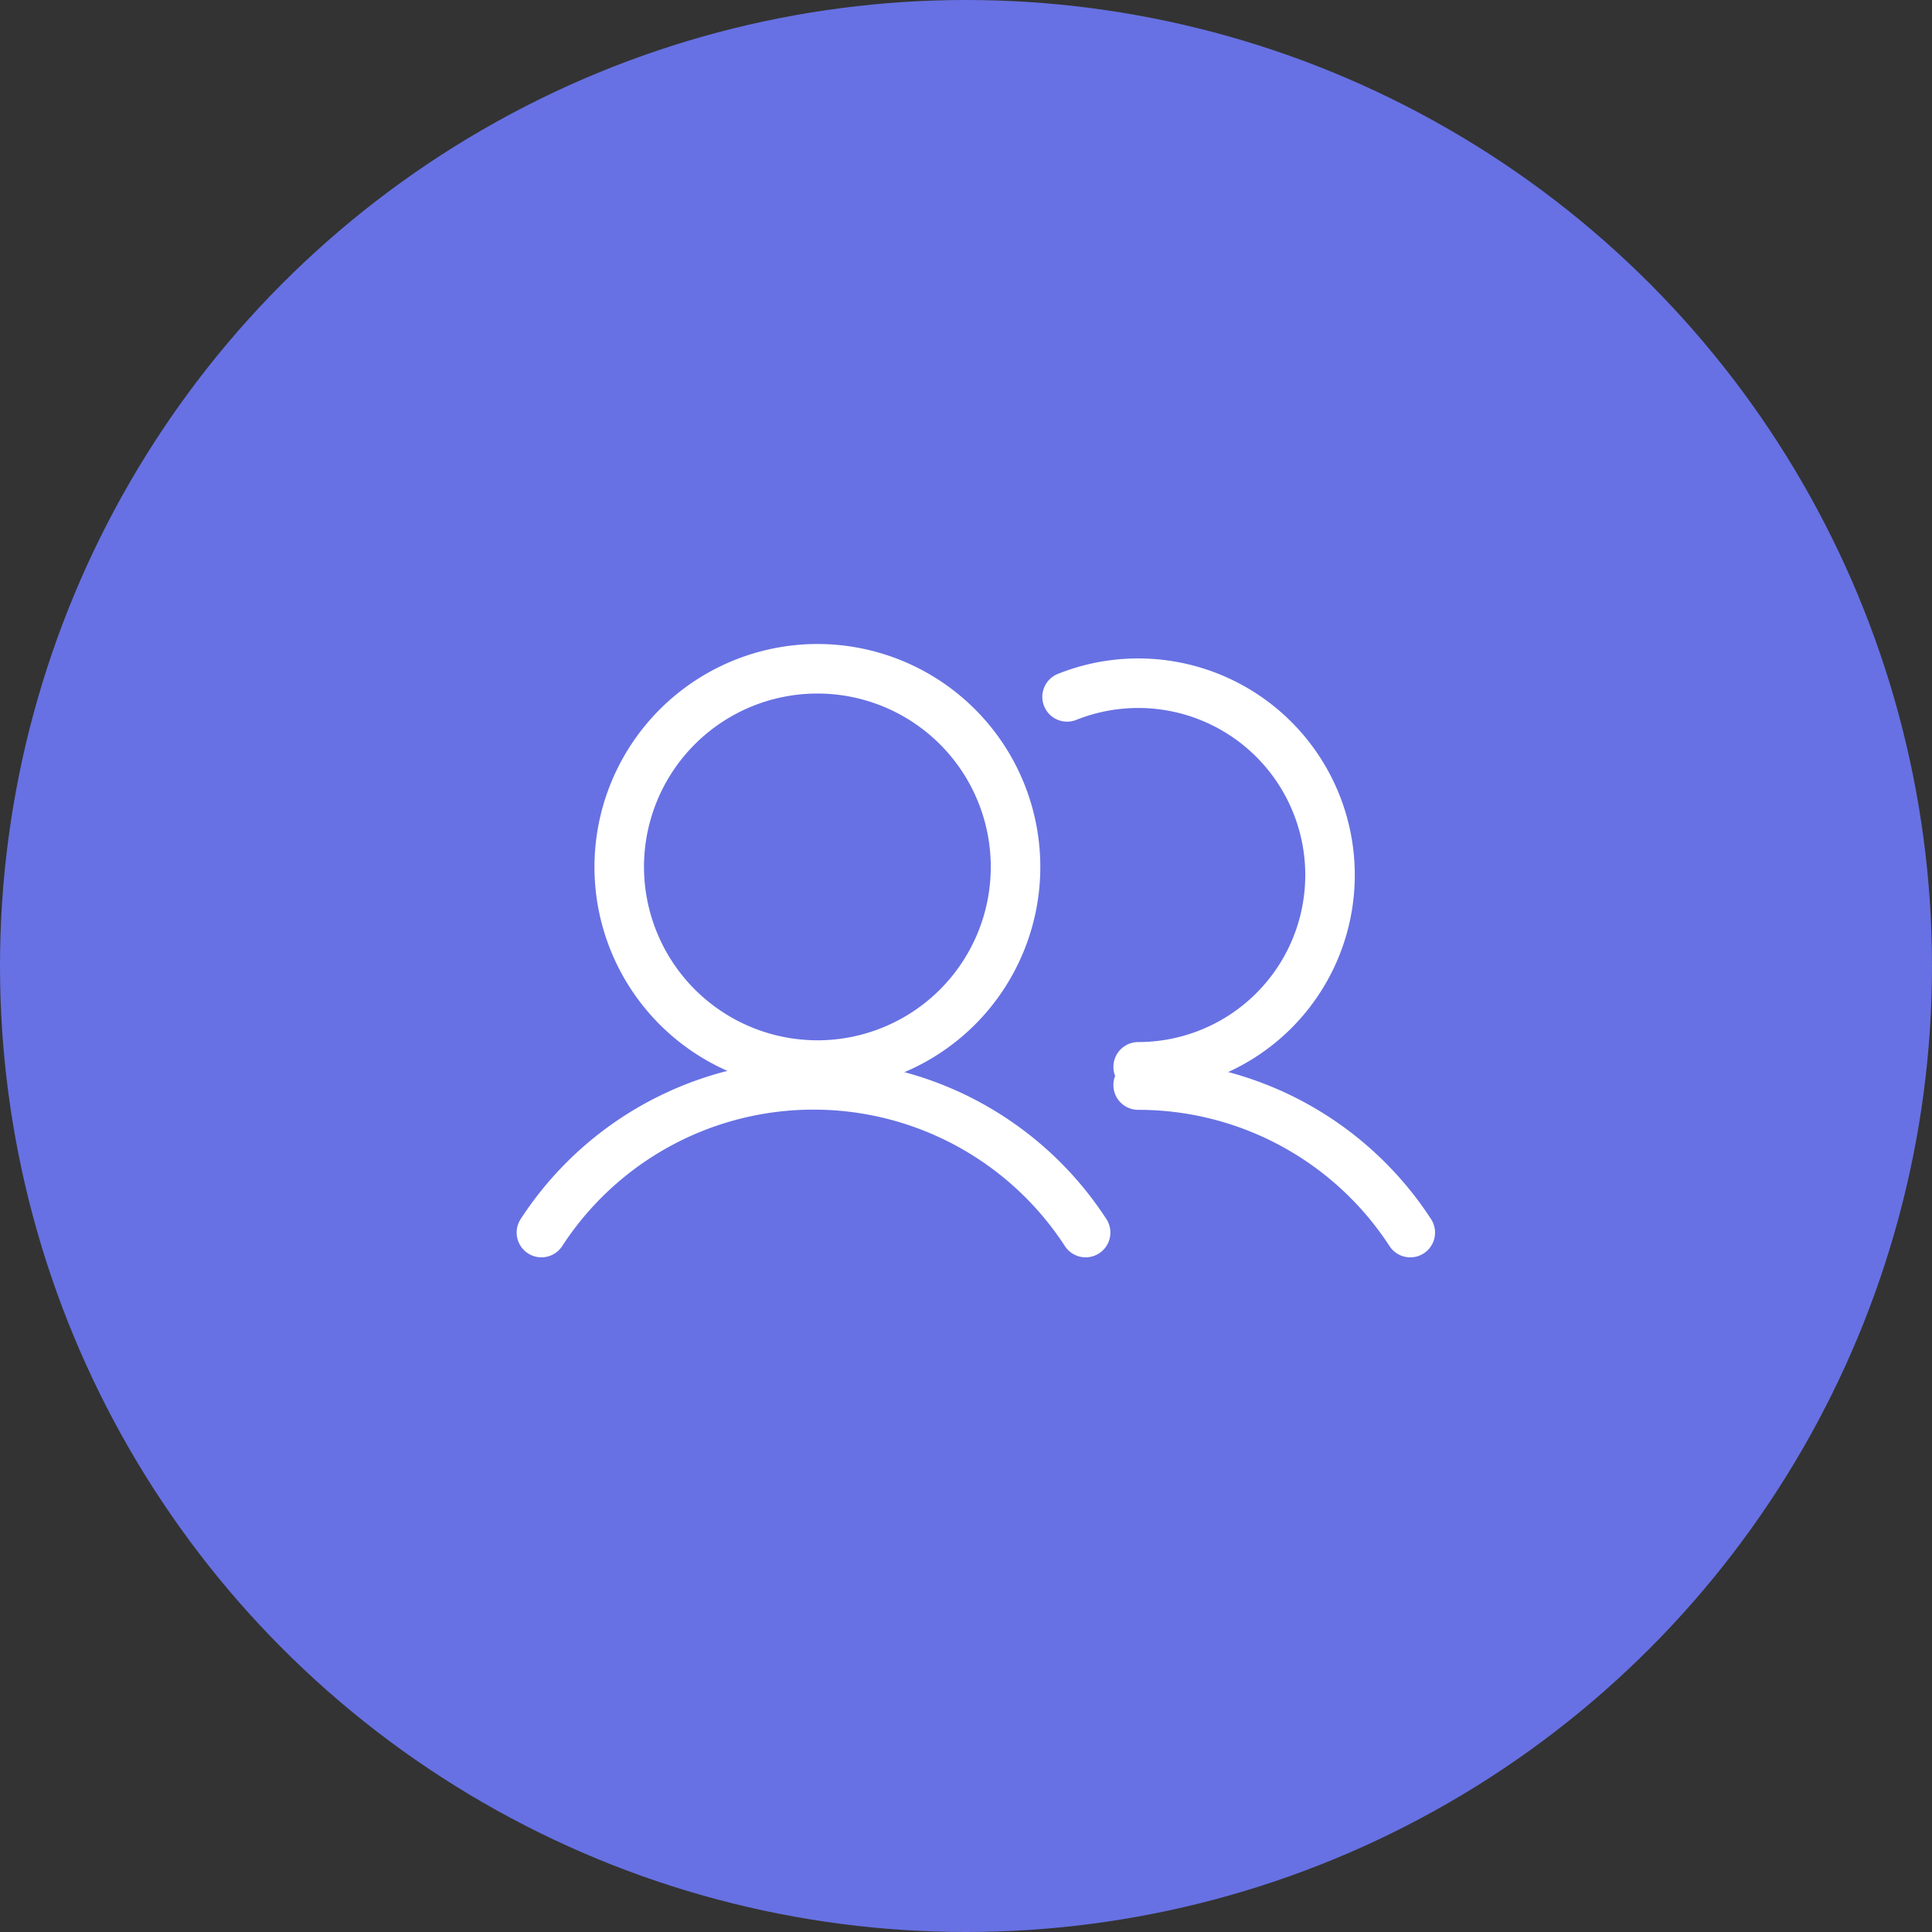
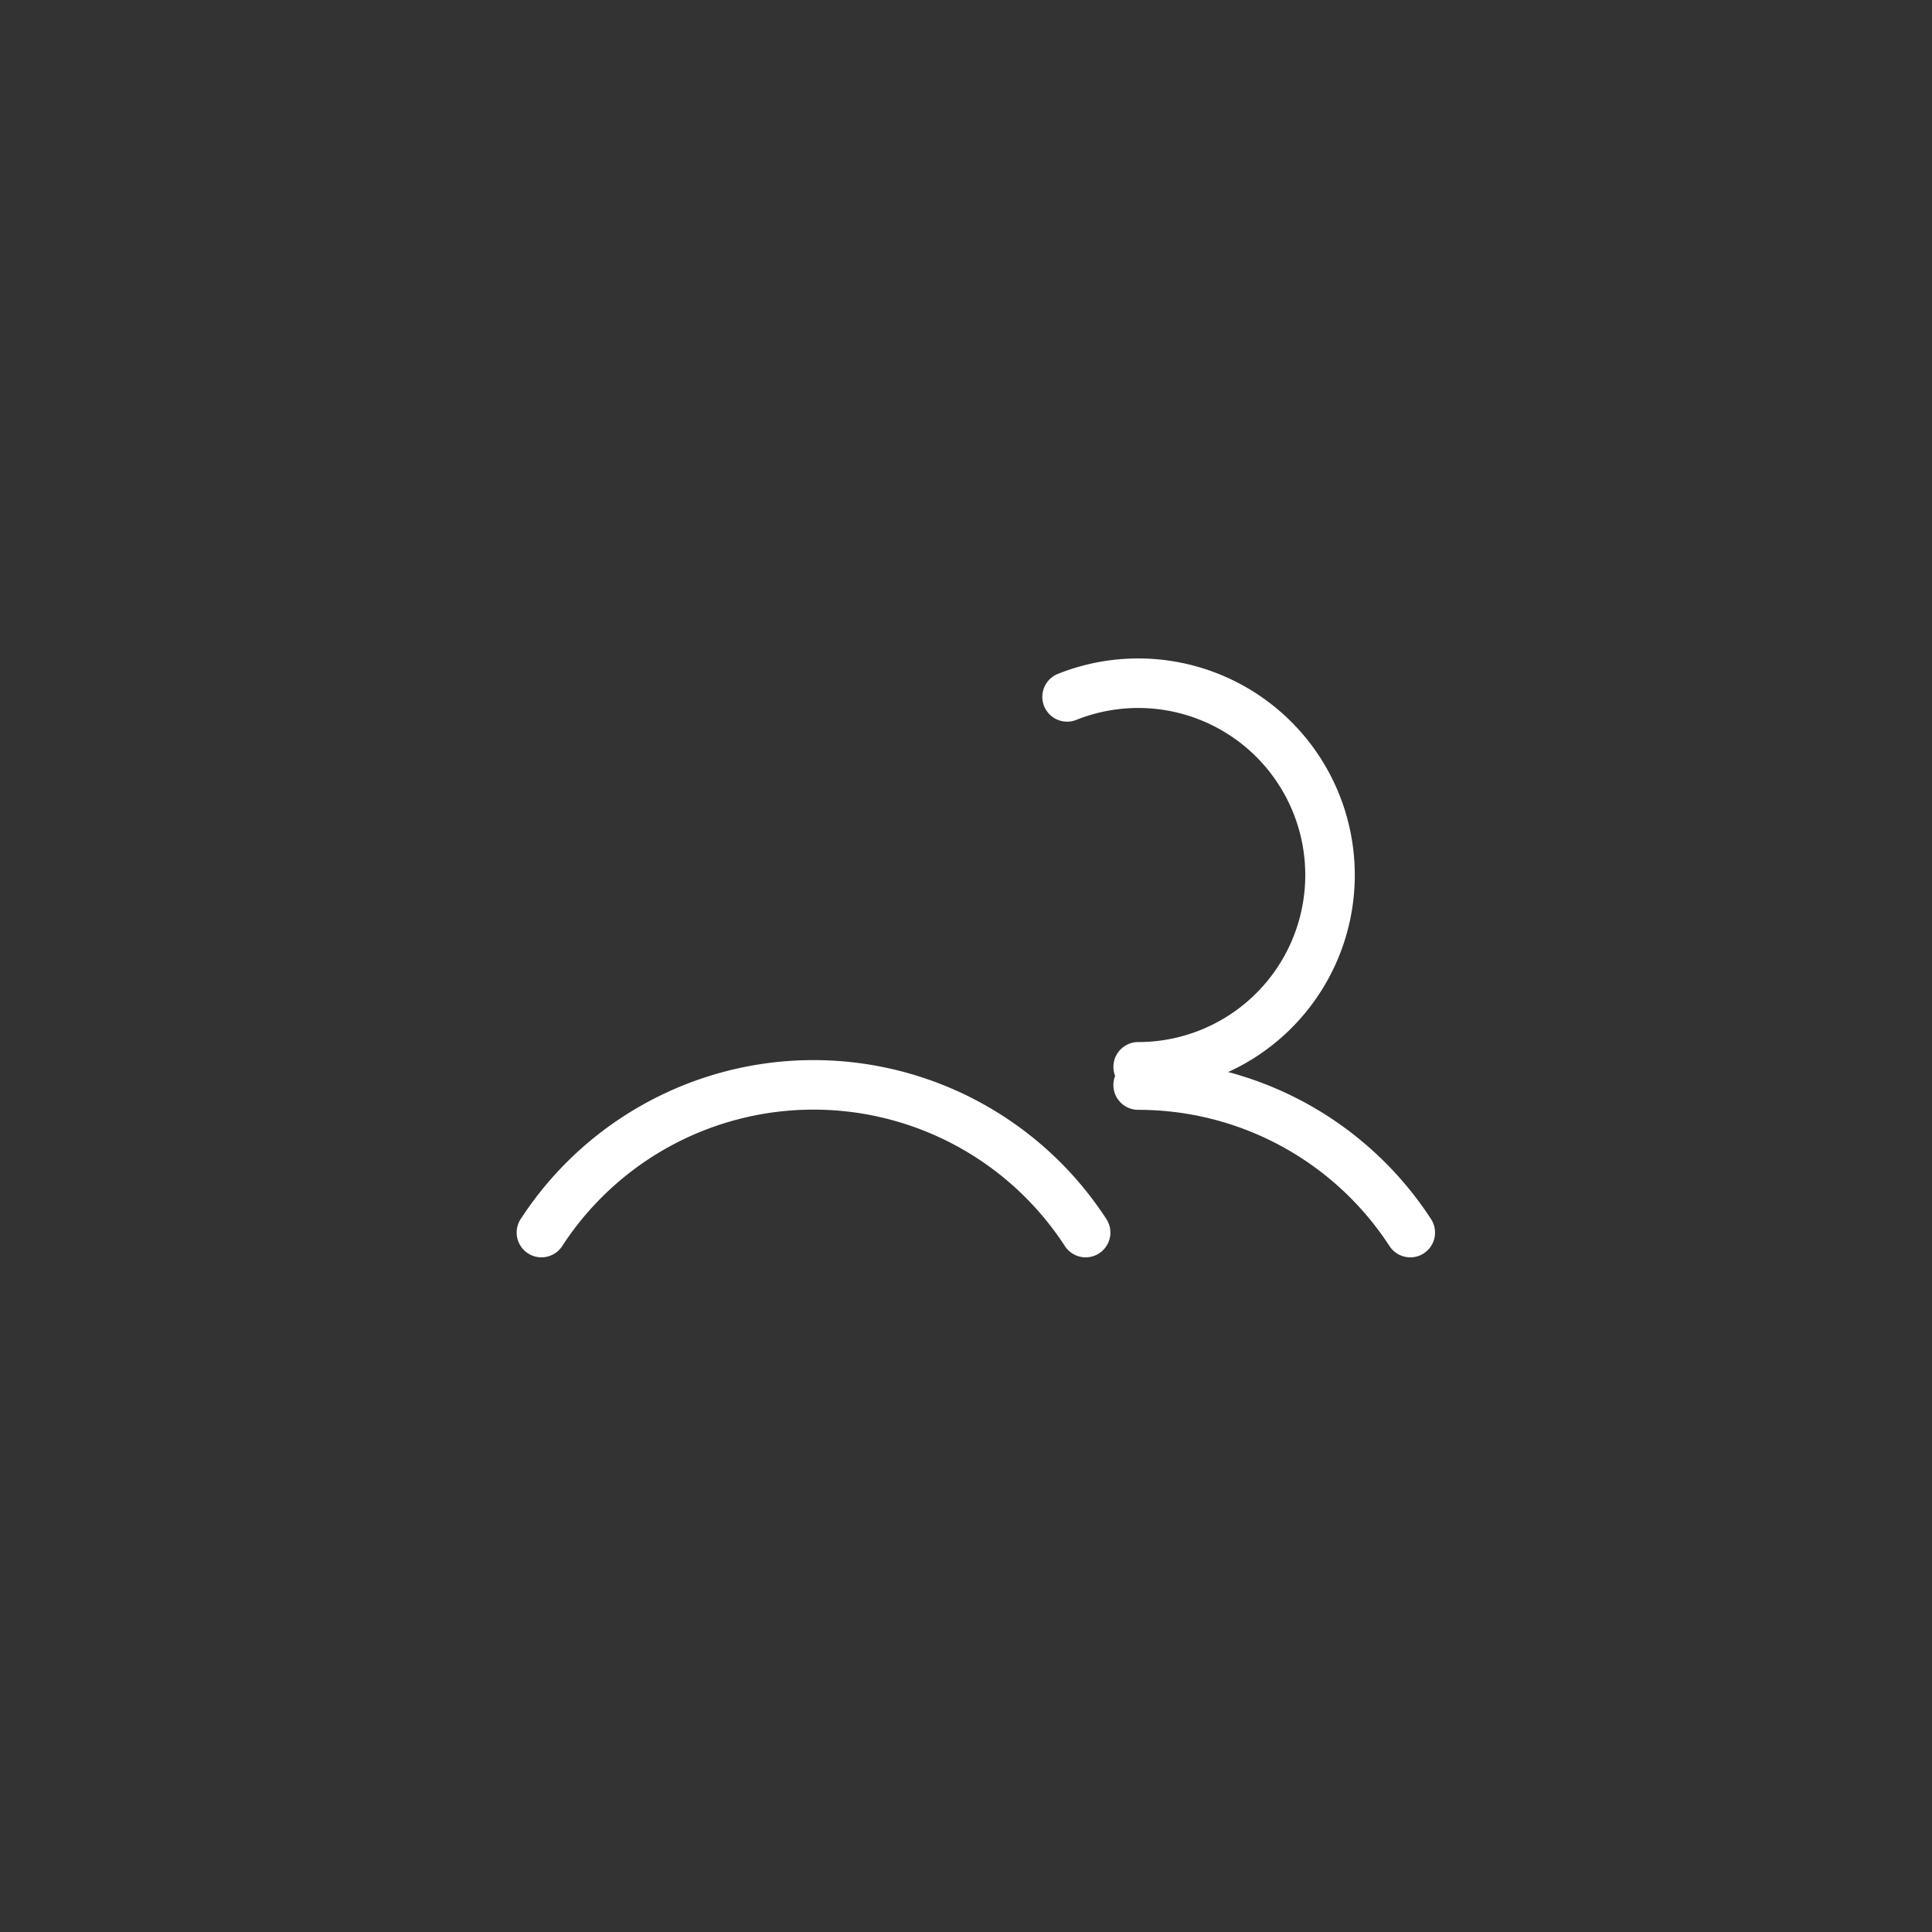
<svg xmlns="http://www.w3.org/2000/svg" width="78" height="78" viewBox="0 0 78 78">
  <rect x="0" y="0" width="78" height="78" fill="#333333" stroke="none" />
  <defs />
  <g id="Icon-recrutement">
-     <circle id="Ellipse_397" cx="39" cy="39" r="39" fill="#6771e3" />
    <g id="Groupe_8612" transform="translate(20.512 19.926)">
-       <rect id="Rectangle_8378" width="38" height="38" transform="translate(0.488 0.074)" fill="none" />
-       <path id="Ellipse_109" d="M8-1A9,9,0,1,1-1,8,9.01,9.01,0,0,1,8-1ZM8,15A7,7,0,1,0,1,8,7.008,7.008,0,0,0,8,15Z" transform="translate(4.488 7.074)" fill="#fff" />
      <path id="Tracé_9727" d="M32.2,166.939a1,1,0,0,1-.839-.455,12.1,12.1,0,0,0-20.294,0,1,1,0,1,1-1.677-1.09,14.1,14.1,0,0,1,23.647,0,1,1,0,0,1-.837,1.545Z" transform="translate(-8.881 -136.103)" fill="#fff" />
      <path id="Tracé_9728" d="M182.986,166.957a1,1,0,0,1-.839-.455,12.094,12.094,0,0,0-10.139-5.5H172a1,1,0,0,1,0-2h.008a14.094,14.094,0,0,1,11.816,6.411,1,1,0,0,1-.837,1.545Z" transform="translate(-146.561 -136.121)" fill="#fff" />
-       <path id="Tracé_9729" d="M155.566,72.486a1,1,0,0,1,0-2,6.744,6.744,0,1,0-2.5-13.007,1,1,0,0,1-.741-1.858,8.744,8.744,0,1,1,3.247,16.865Z" transform="translate(-130.126 -48.341)" fill="#fff" />
+       <path id="Tracé_9729" d="M155.566,72.486a1,1,0,0,1,0-2,6.744,6.744,0,1,0-2.5-13.007,1,1,0,0,1-.741-1.858,8.744,8.744,0,1,1,3.247,16.865" transform="translate(-130.126 -48.341)" fill="#fff" />
    </g>
  </g>
</svg>